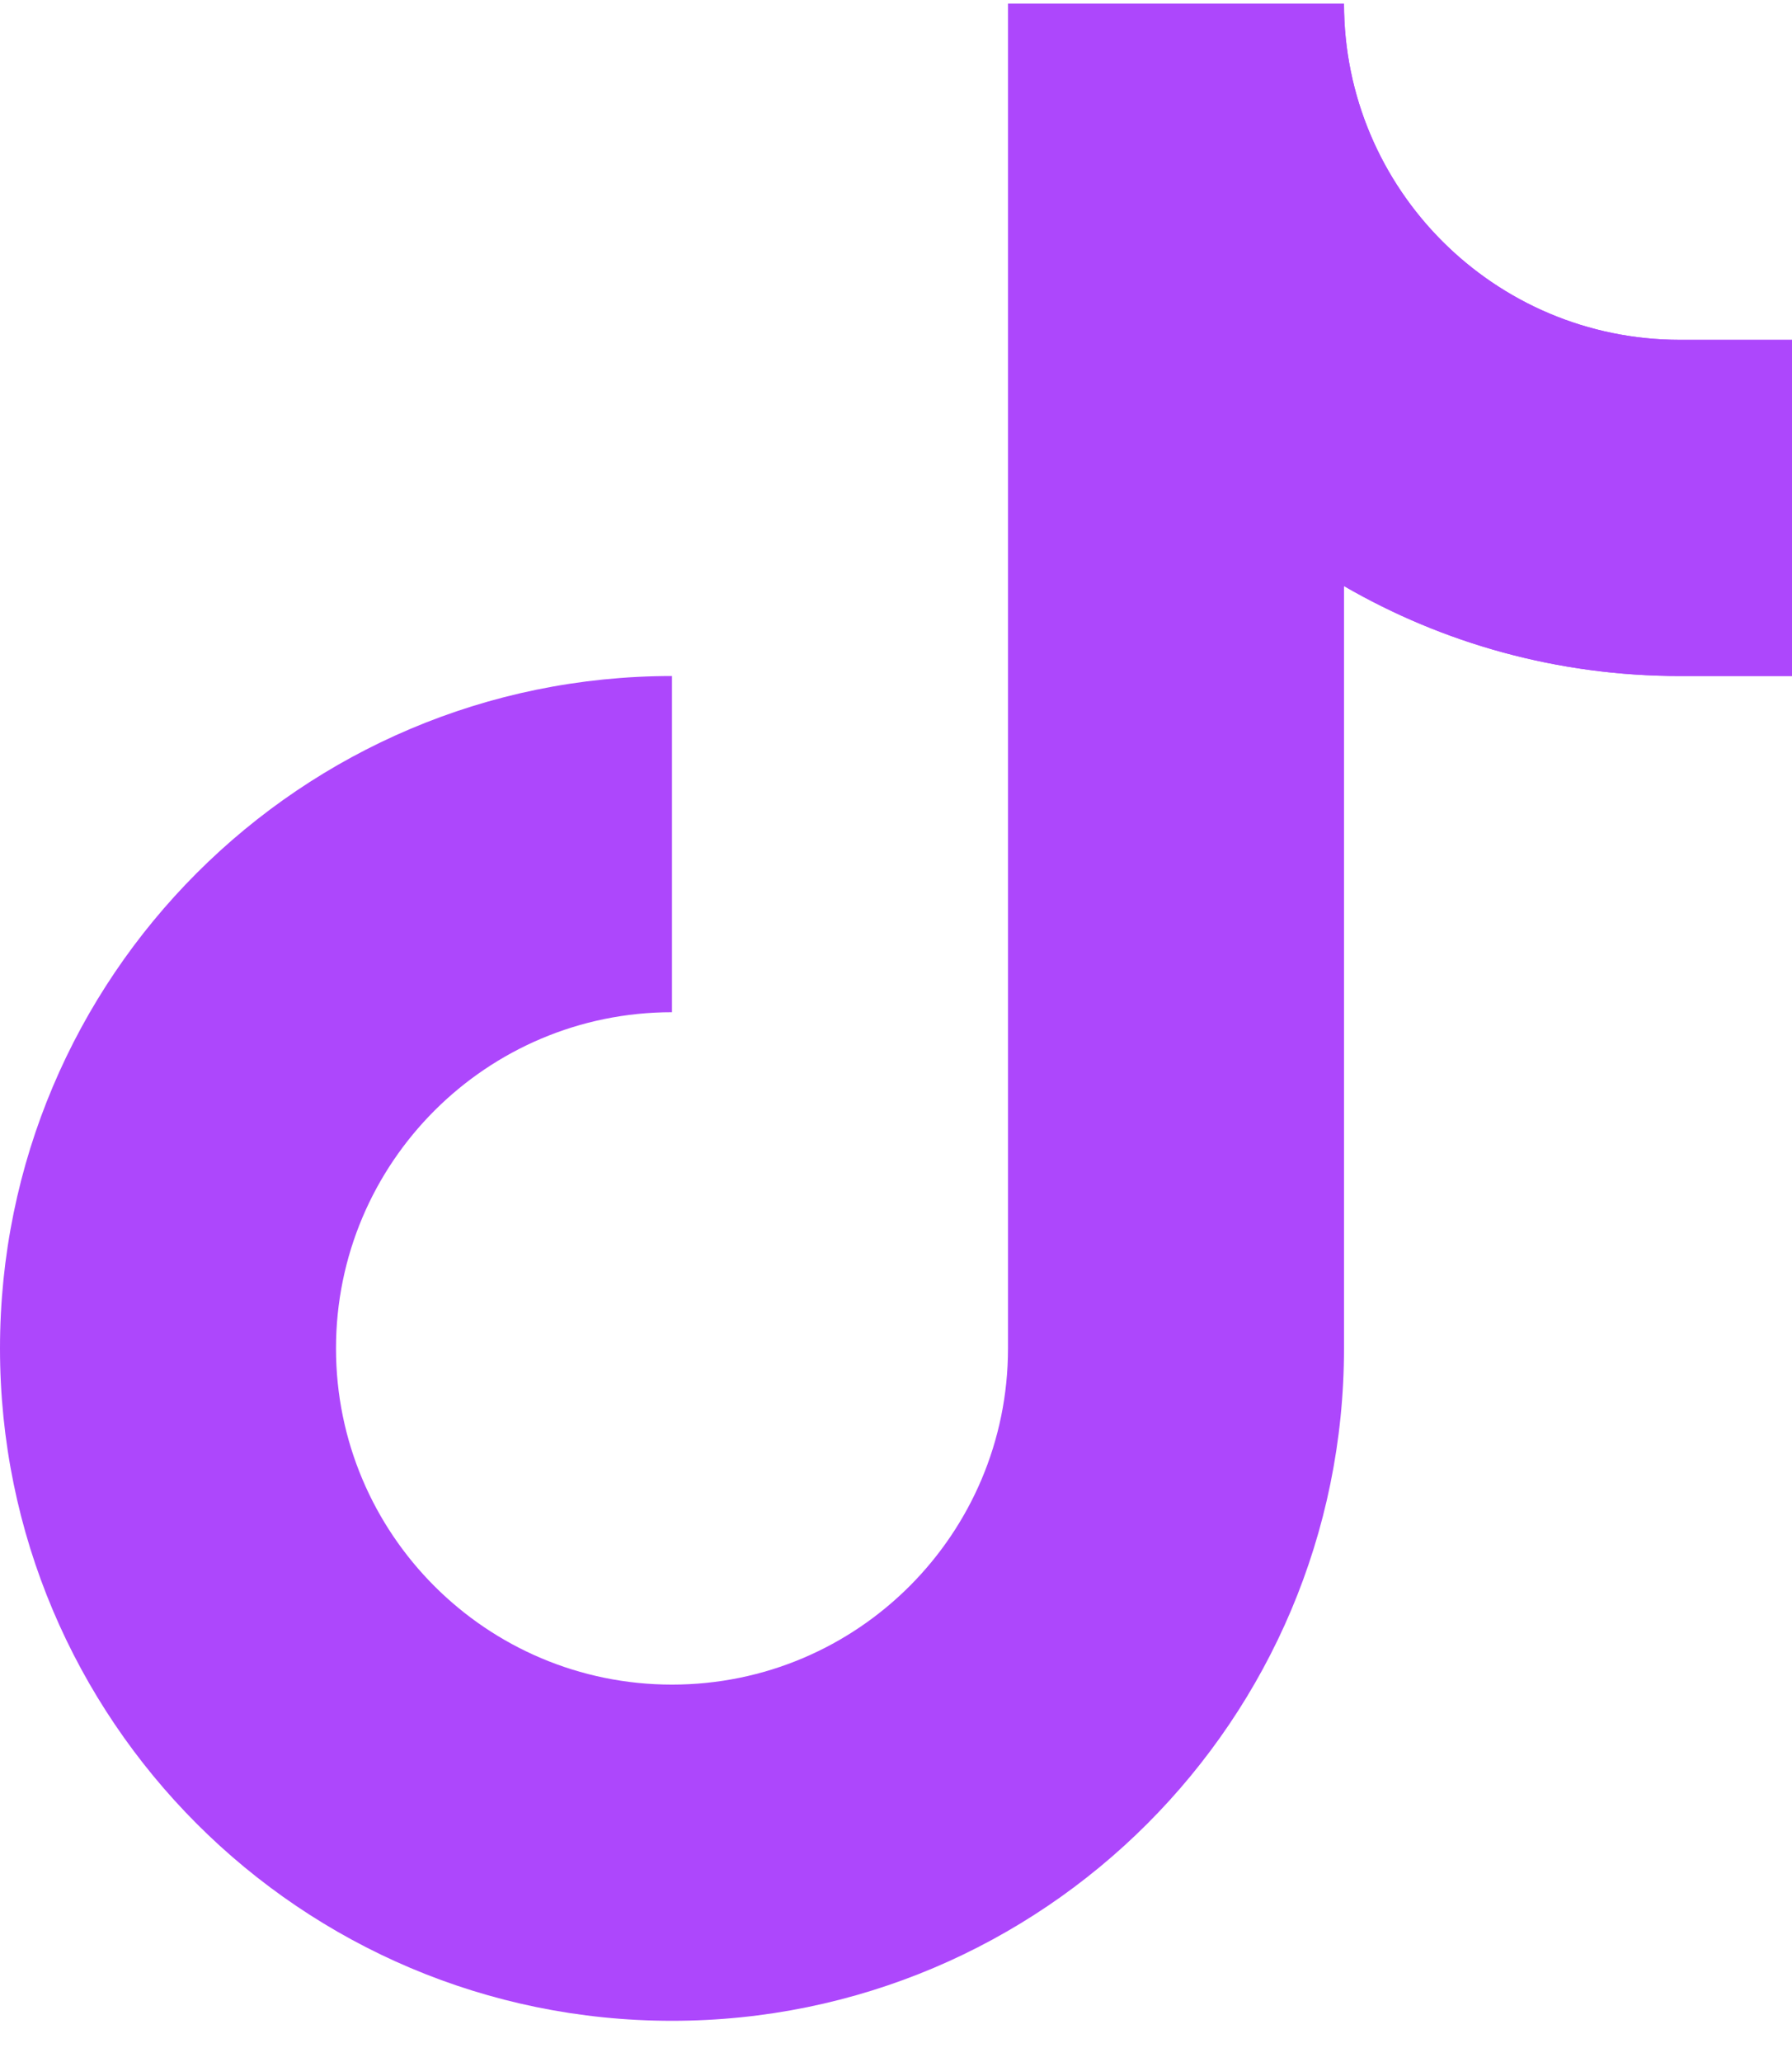
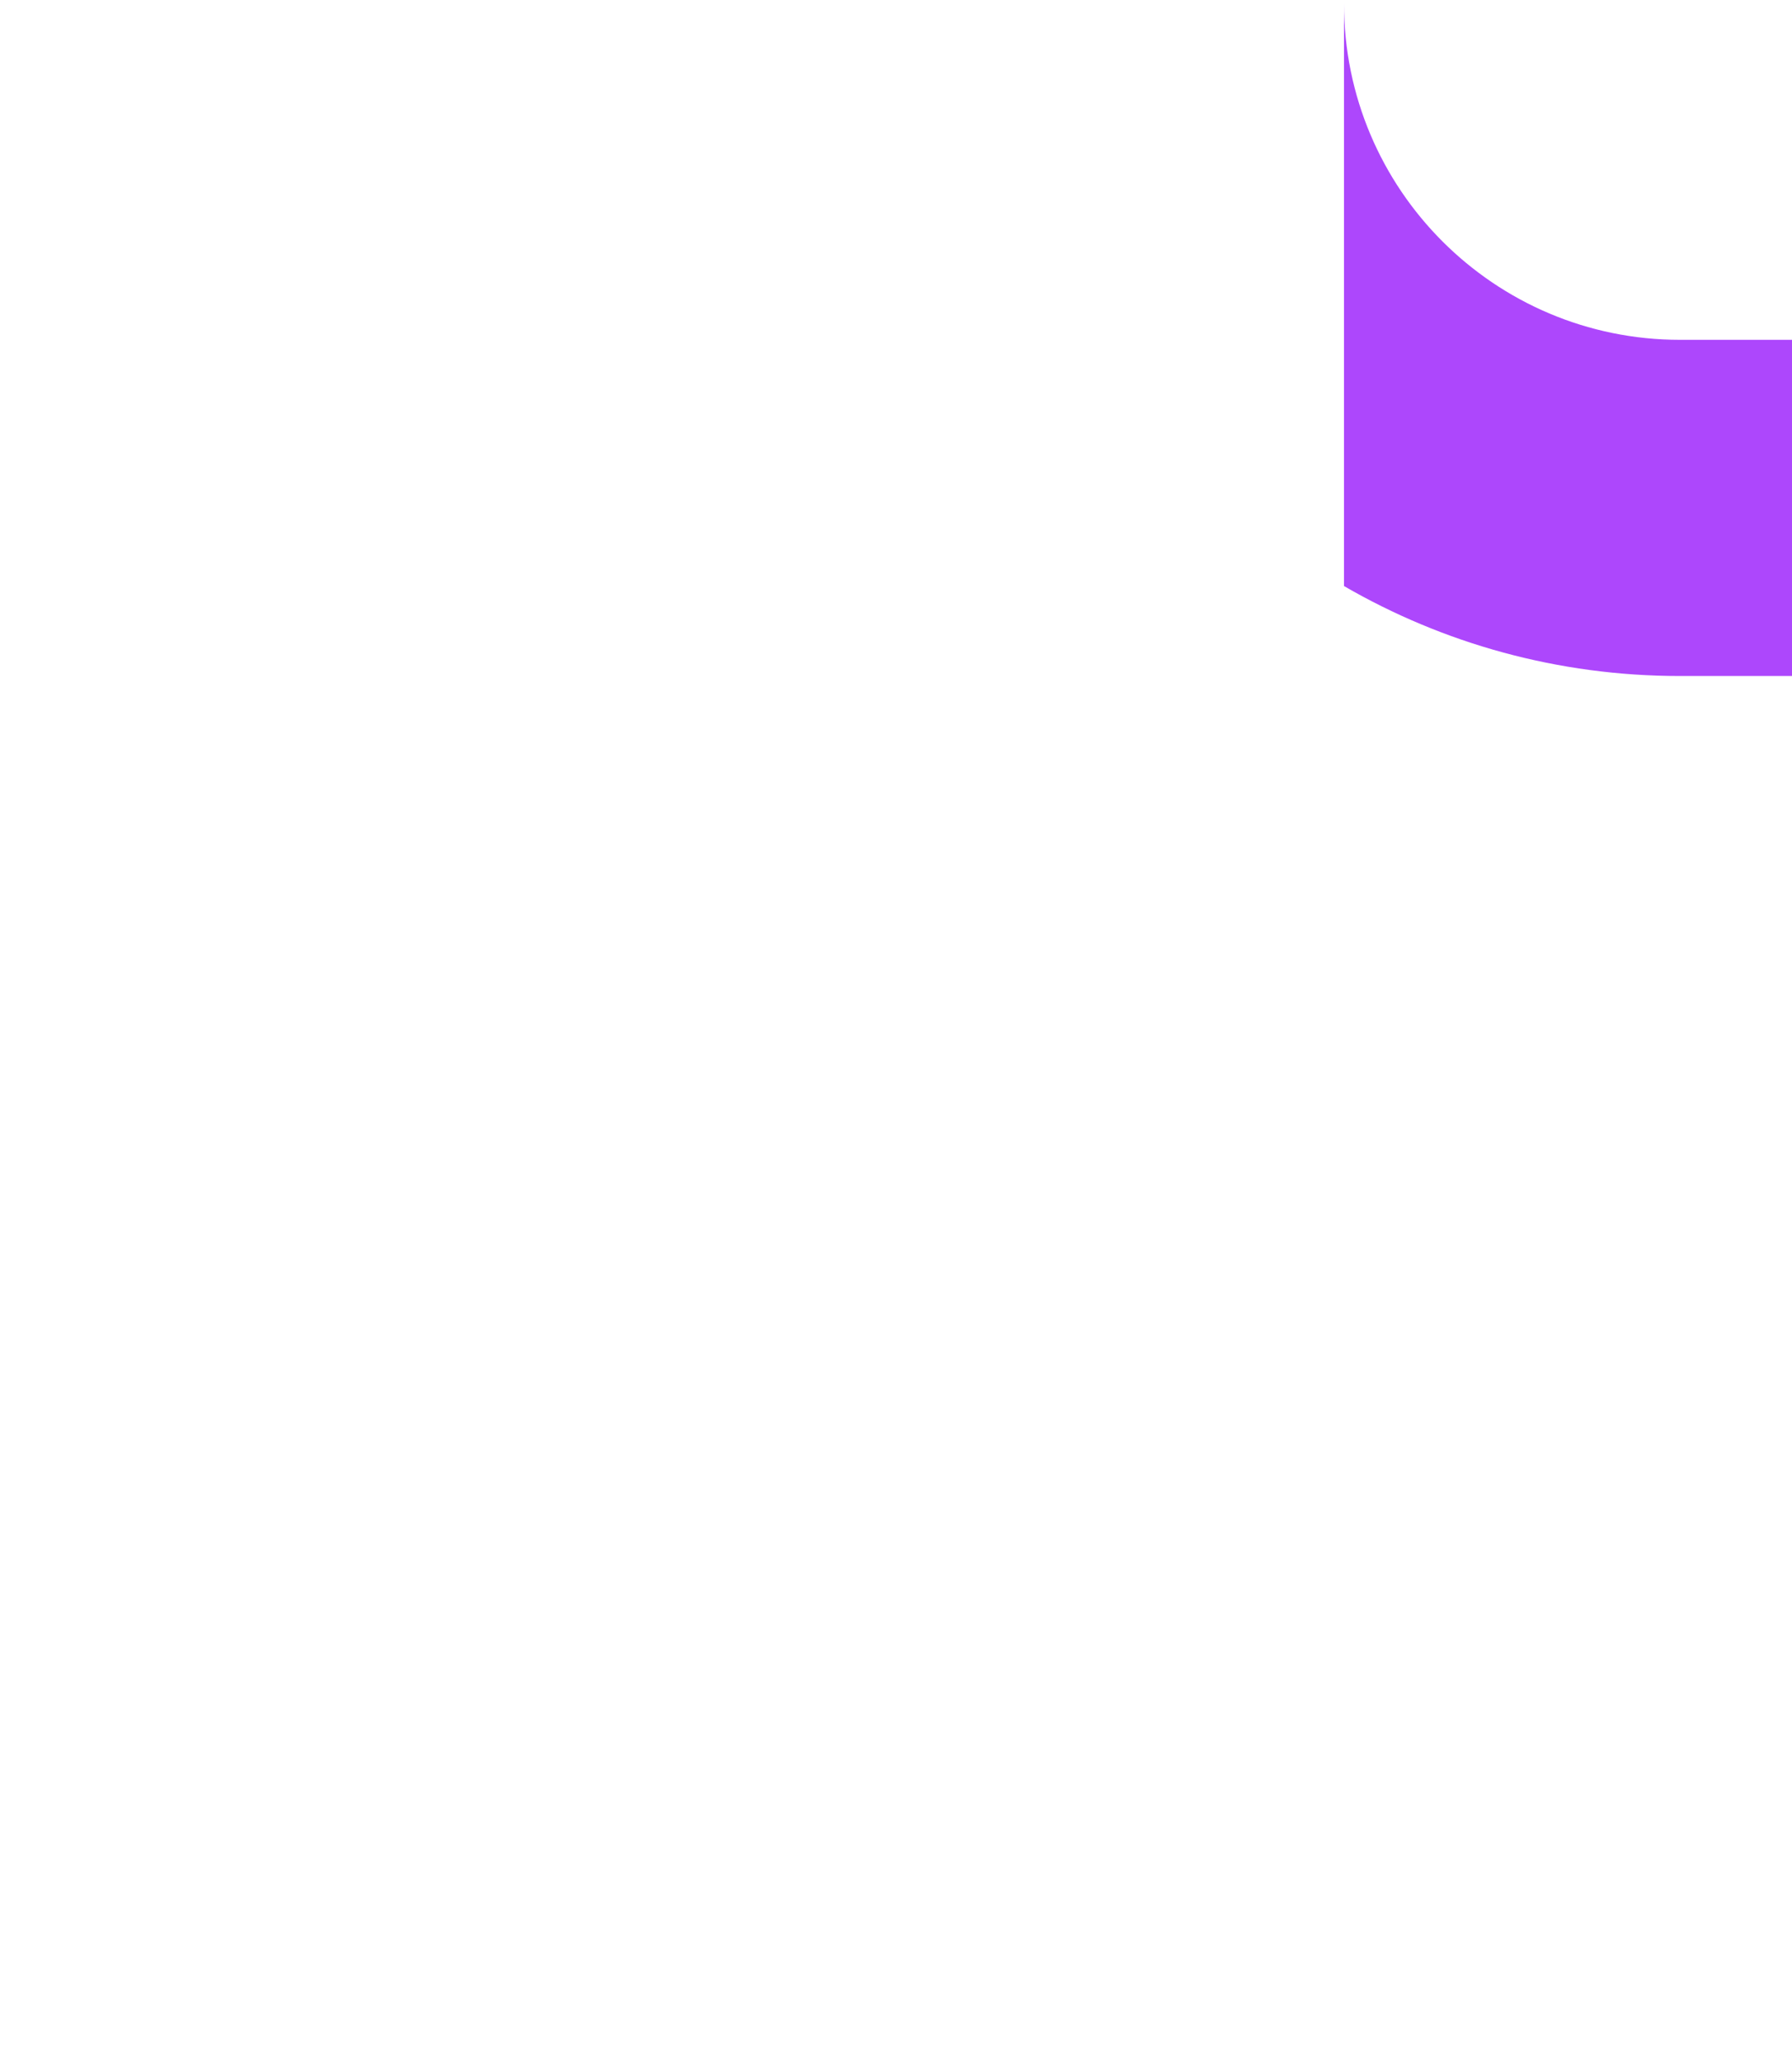
<svg xmlns="http://www.w3.org/2000/svg" fill="none" viewBox="0 0 40 46" height="46" width="40">
-   <path fill="#AD47FC" d="M15 45.081C23.284 45.081 30 38.365 30 30.081V13.074C32.206 14.351 34.768 15.081 37.5 15.081H40V7.581H37.5C33.358 7.581 30 4.223 30 0.081H22.5V30.081C22.5 34.223 19.142 37.581 15 37.581C10.858 37.581 7.5 34.223 7.5 30.081C7.5 25.939 10.858 22.581 15 22.581V15.081C6.716 15.081 0 21.797 0 30.081C0 38.365 6.716 45.081 15 45.081Z" />
  <path fill="#AD47FC" d="M30 0.081C30 4.223 33.358 7.581 37.5 7.581H40V15.081H37.5C34.768 15.081 32.206 14.351 30 13.074V0.081Z" />
</svg>